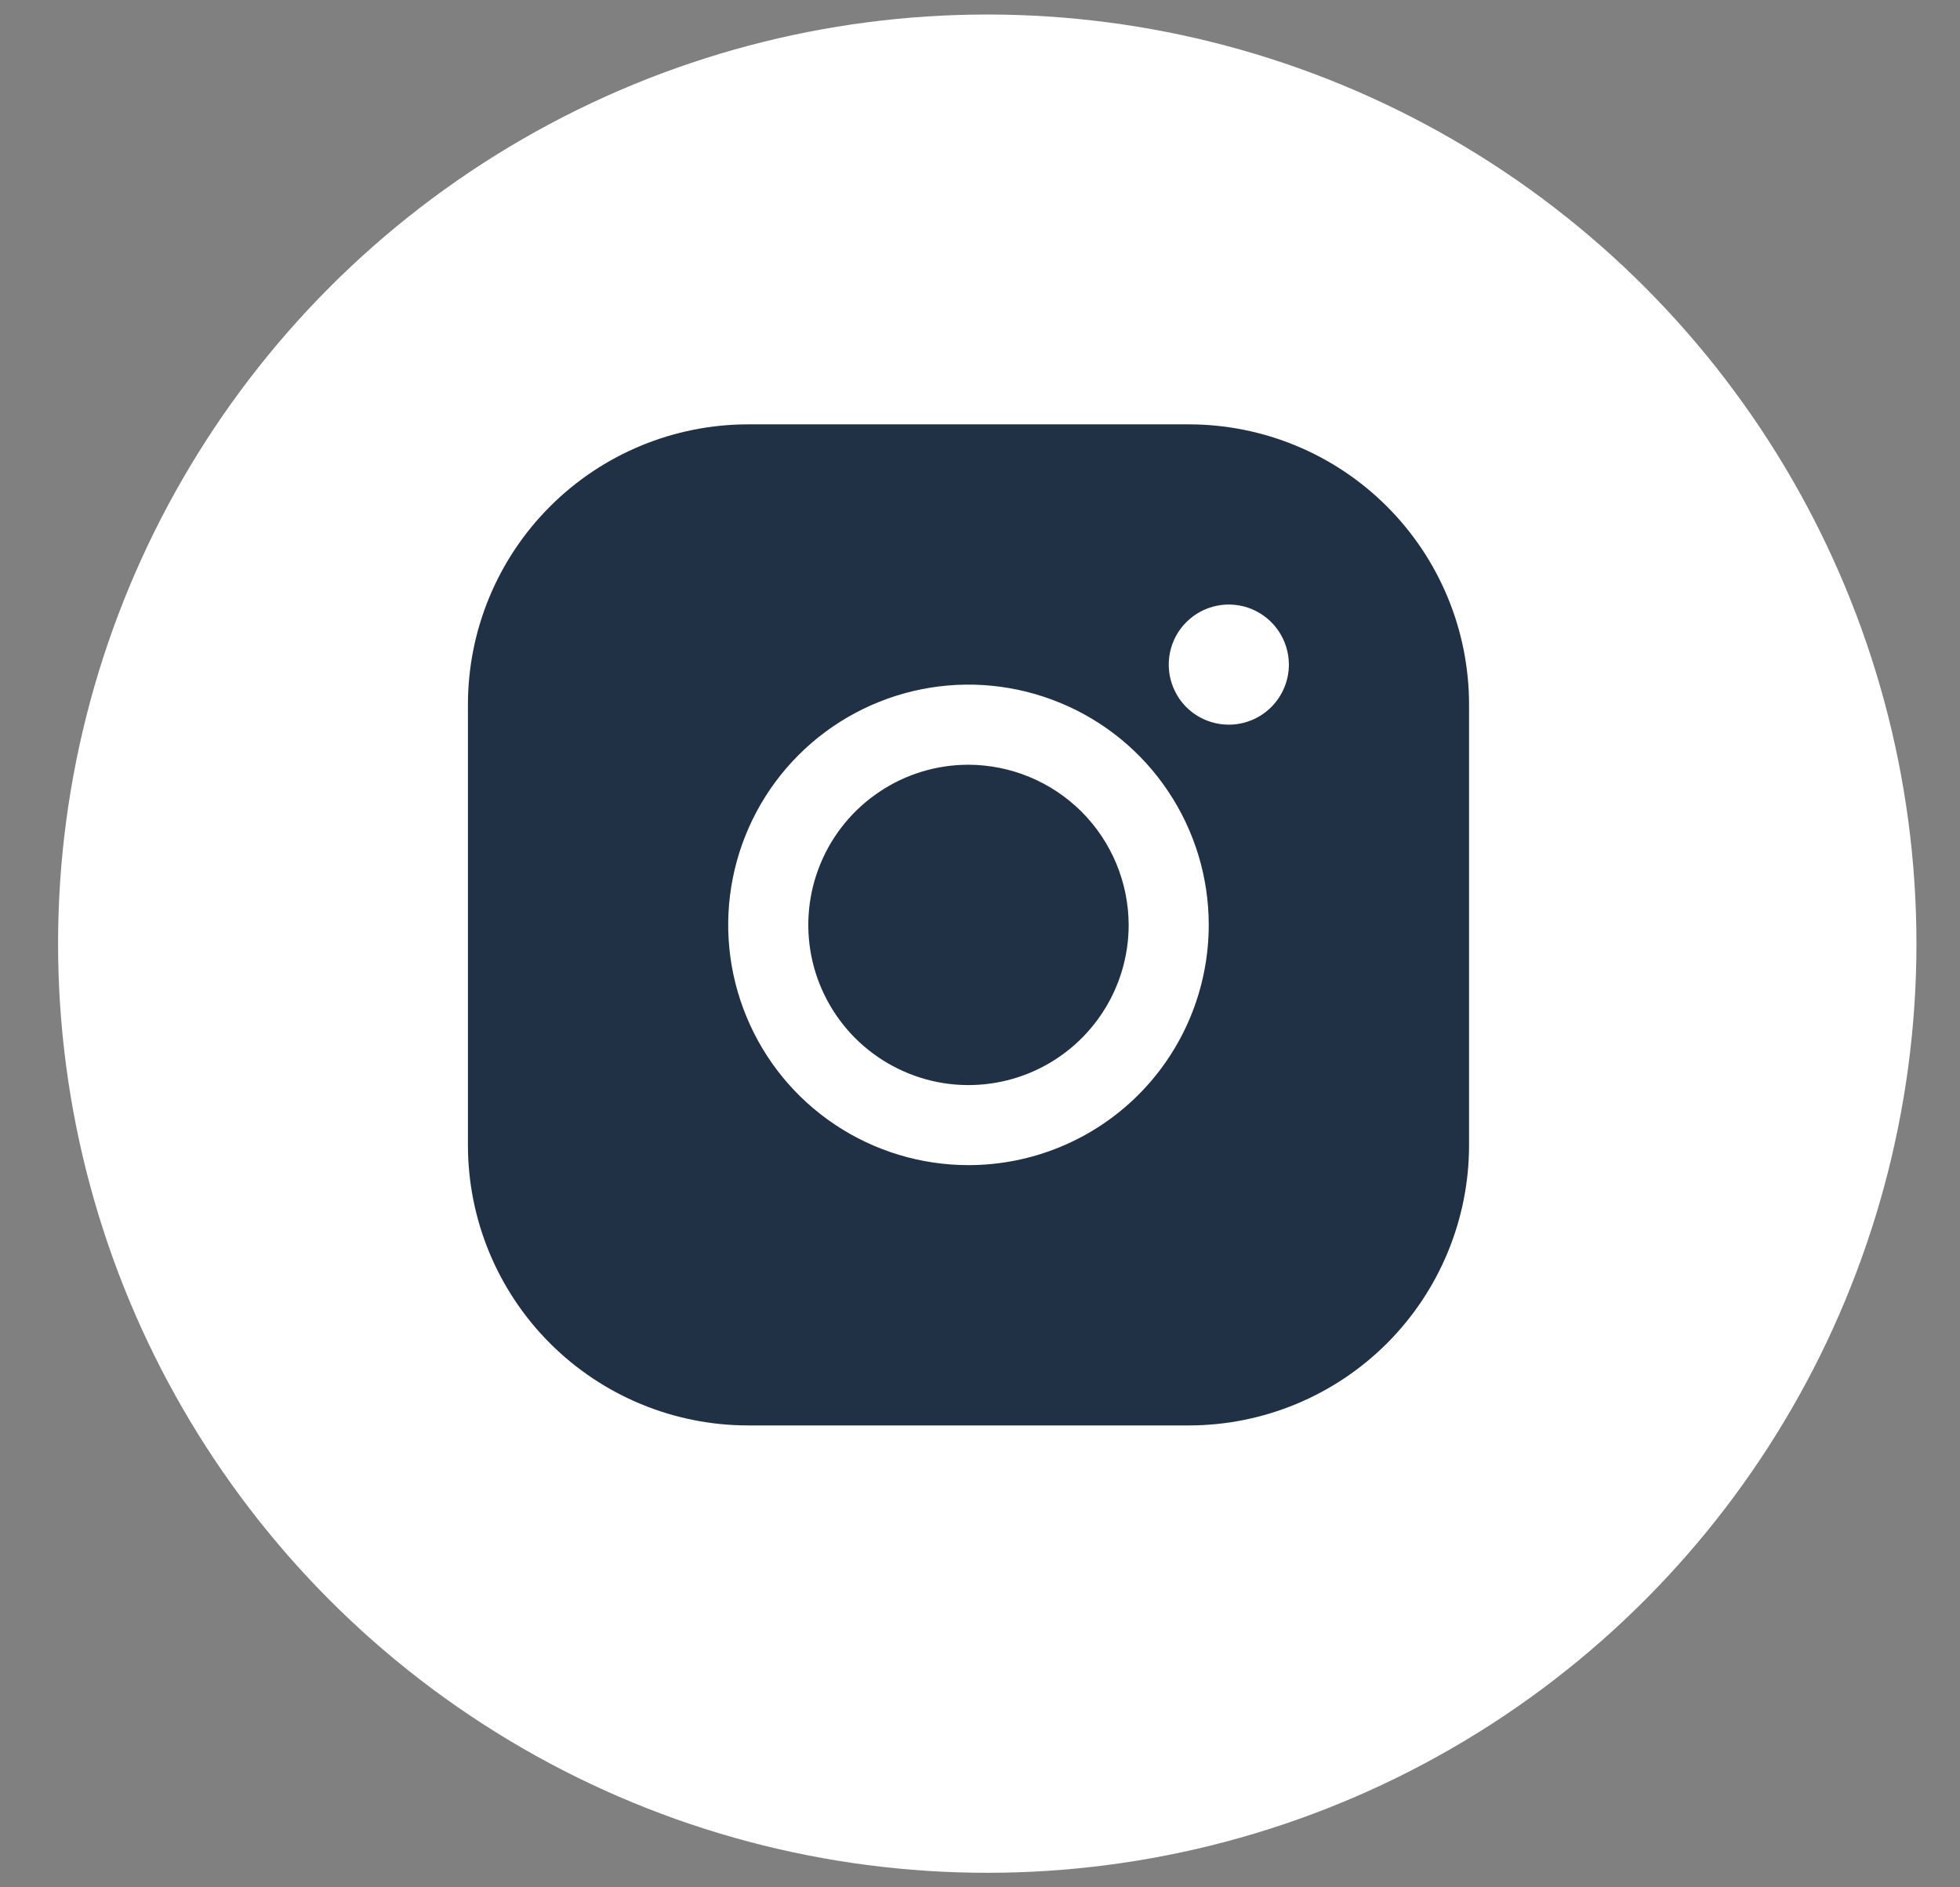
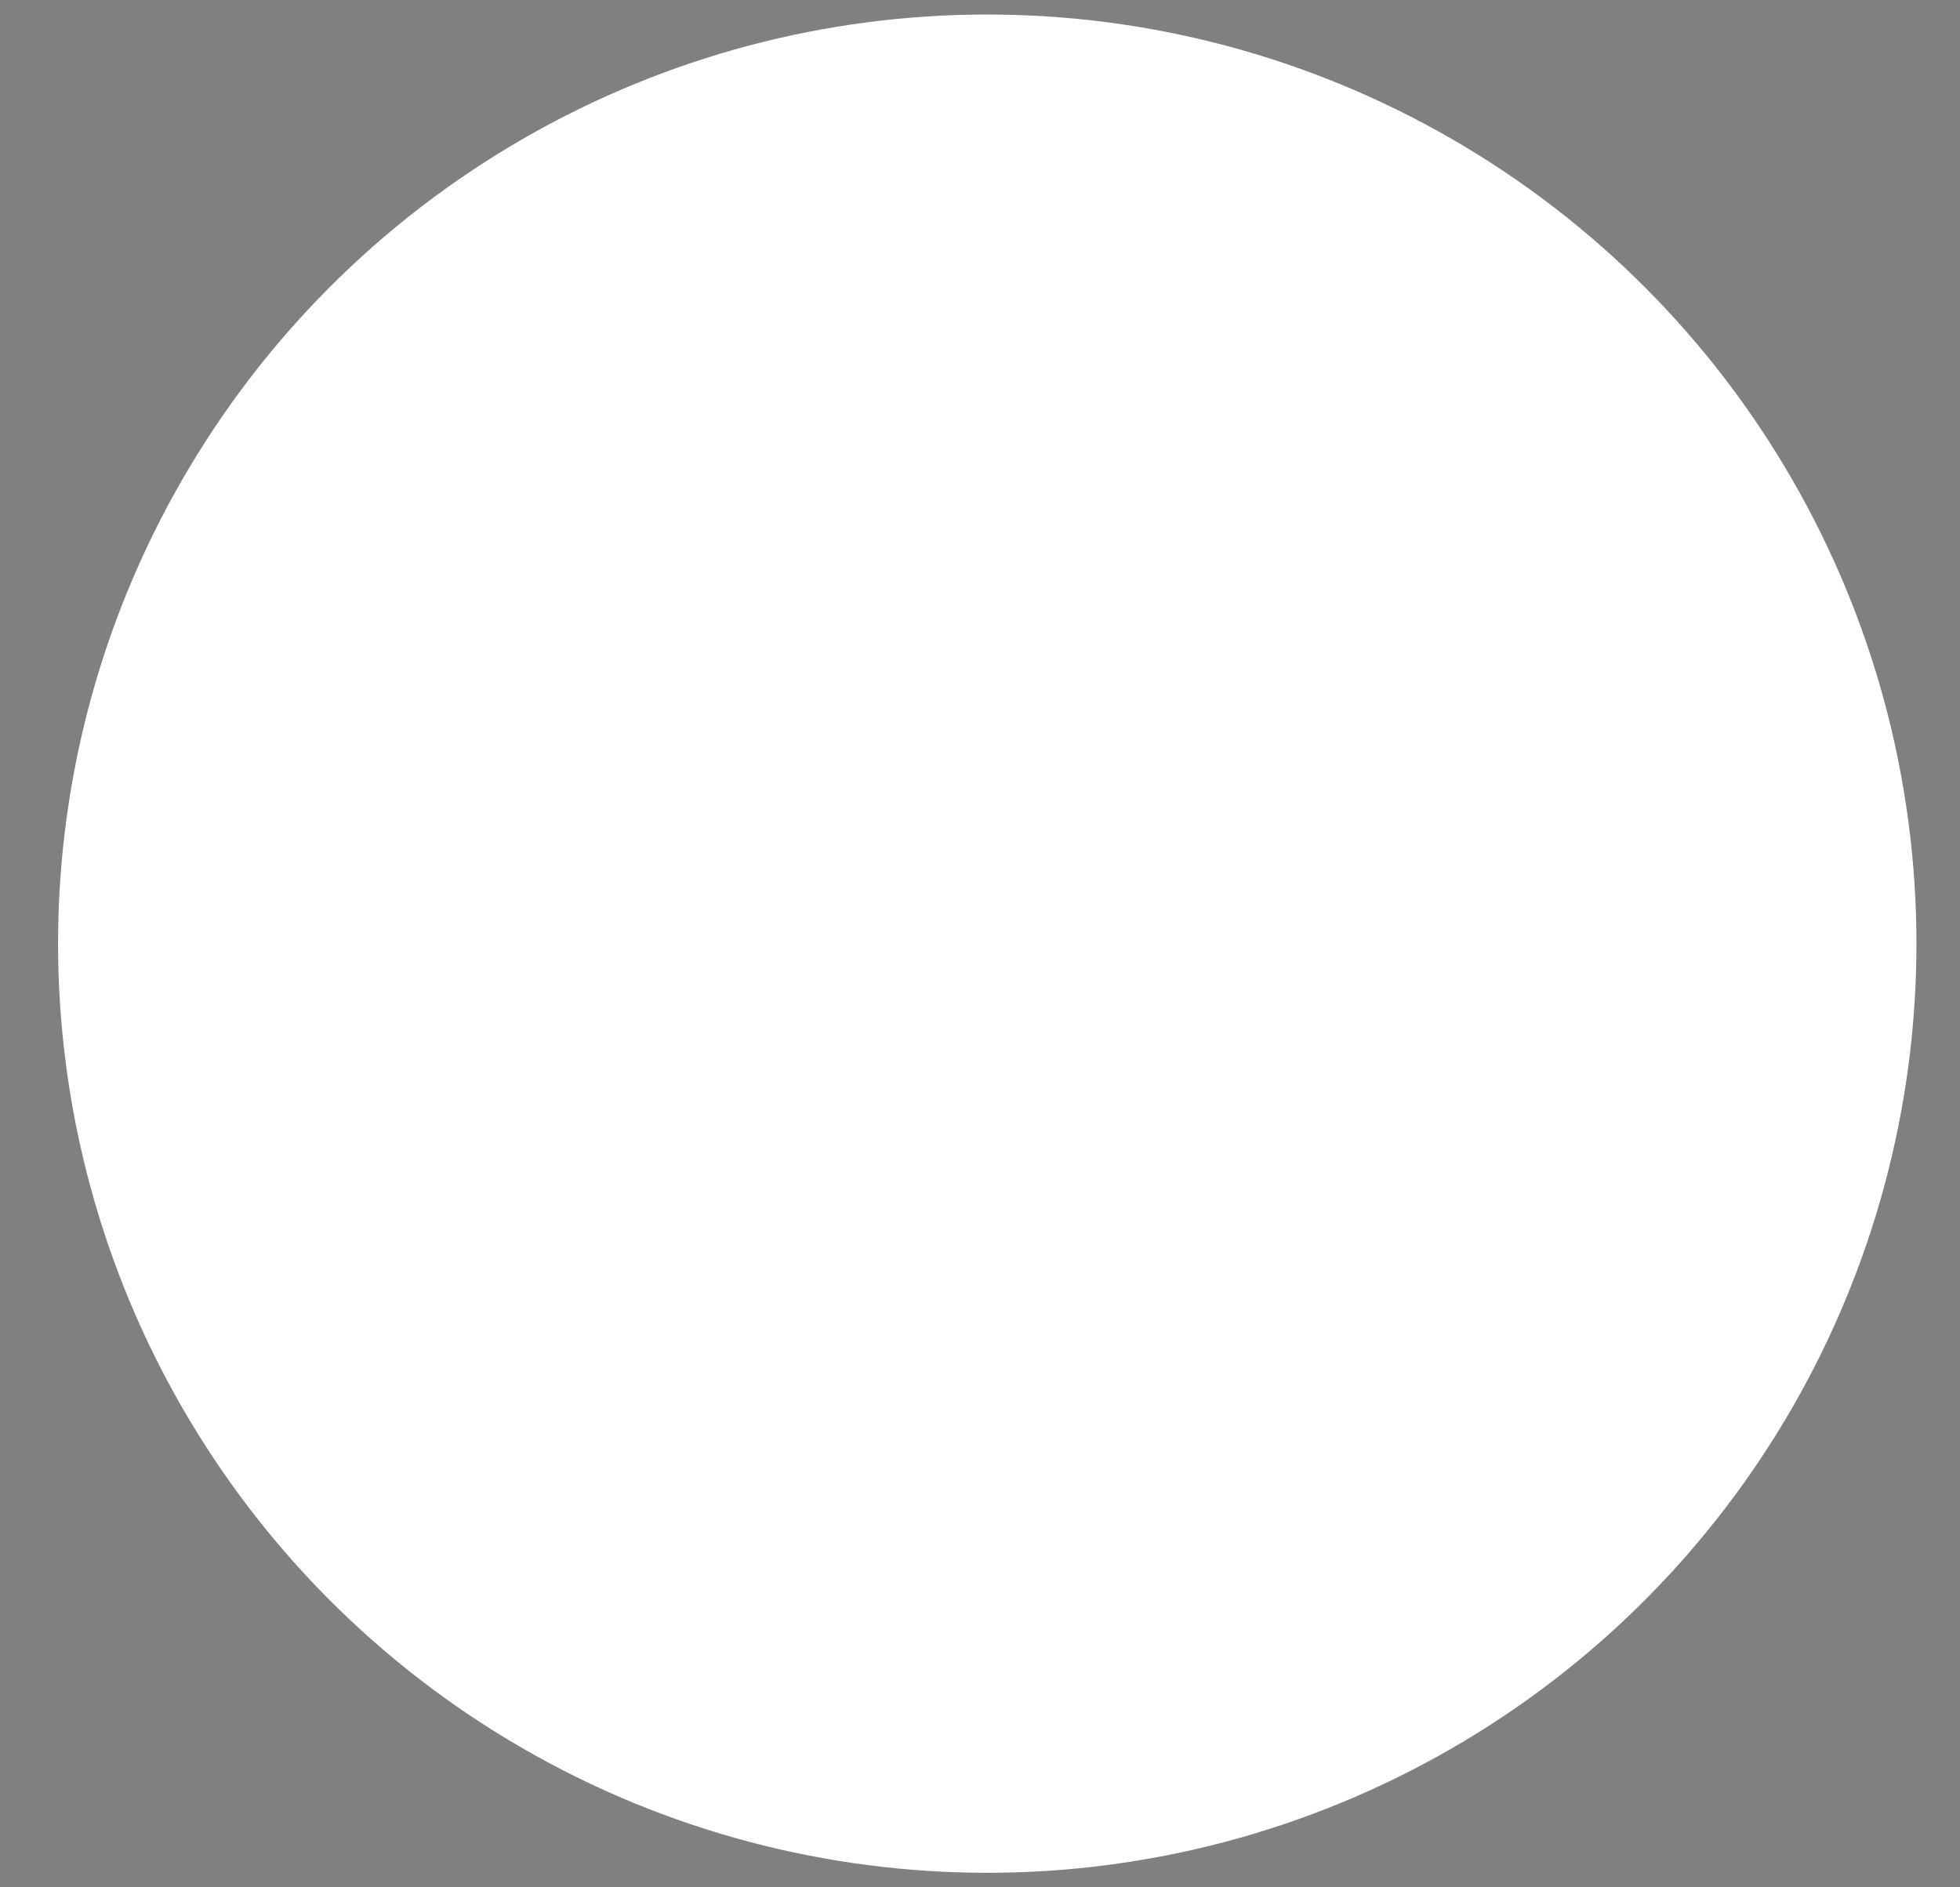
<svg xmlns="http://www.w3.org/2000/svg" width="27" height="26" viewBox="0 0 27 26" fill="none">
  <rect x="0" y="0" width="27" height="26" fill="#808080" stroke="none" />
  <circle cx="13.6" cy="13" r="12.8" fill="white" />
-   <path d="M15.548 12.741C15.548 13.178 15.419 13.604 15.176 13.967C14.934 14.33 14.589 14.613 14.186 14.78C13.783 14.947 13.339 14.991 12.911 14.906C12.483 14.82 12.09 14.61 11.781 14.302C11.473 13.993 11.262 13.6 11.177 13.172C11.092 12.744 11.136 12.3 11.303 11.897C11.47 11.494 11.753 11.149 12.116 10.907C12.478 10.664 12.905 10.535 13.341 10.535C13.926 10.537 14.486 10.77 14.9 11.183C15.313 11.597 15.546 12.157 15.548 12.741ZM20.237 9.707V15.775C20.237 16.8 19.83 17.782 19.106 18.506C18.382 19.23 17.4 19.637 16.375 19.637H10.307C9.283 19.637 8.301 19.23 7.577 18.506C6.853 17.782 6.446 16.8 6.446 15.775V9.707C6.446 8.683 6.853 7.701 7.577 6.977C8.301 6.253 9.283 5.846 10.307 5.846H16.375C17.4 5.846 18.382 6.253 19.106 6.977C19.83 7.701 20.237 8.683 20.237 9.707ZM16.651 12.741C16.651 12.087 16.457 11.447 16.093 10.903C15.73 10.358 15.213 9.934 14.608 9.684C14.003 9.433 13.338 9.367 12.696 9.495C12.054 9.623 11.464 9.938 11.001 10.401C10.538 10.864 10.223 11.454 10.095 12.096C9.967 12.738 10.033 13.403 10.284 14.008C10.534 14.613 10.958 15.13 11.502 15.493C12.047 15.857 12.687 16.051 13.341 16.051C14.219 16.051 15.061 15.703 15.682 15.082C16.303 14.461 16.651 13.619 16.651 12.741ZM17.755 9.156C17.755 8.992 17.706 8.832 17.615 8.696C17.524 8.56 17.395 8.454 17.244 8.391C17.093 8.329 16.926 8.312 16.766 8.344C16.605 8.376 16.458 8.455 16.342 8.571C16.226 8.686 16.148 8.834 16.116 8.994C16.084 9.155 16.1 9.321 16.163 9.472C16.225 9.624 16.331 9.753 16.467 9.844C16.604 9.935 16.764 9.983 16.927 9.983C17.147 9.983 17.357 9.896 17.512 9.741C17.667 9.586 17.755 9.375 17.755 9.156Z" fill="#213145" />
</svg>